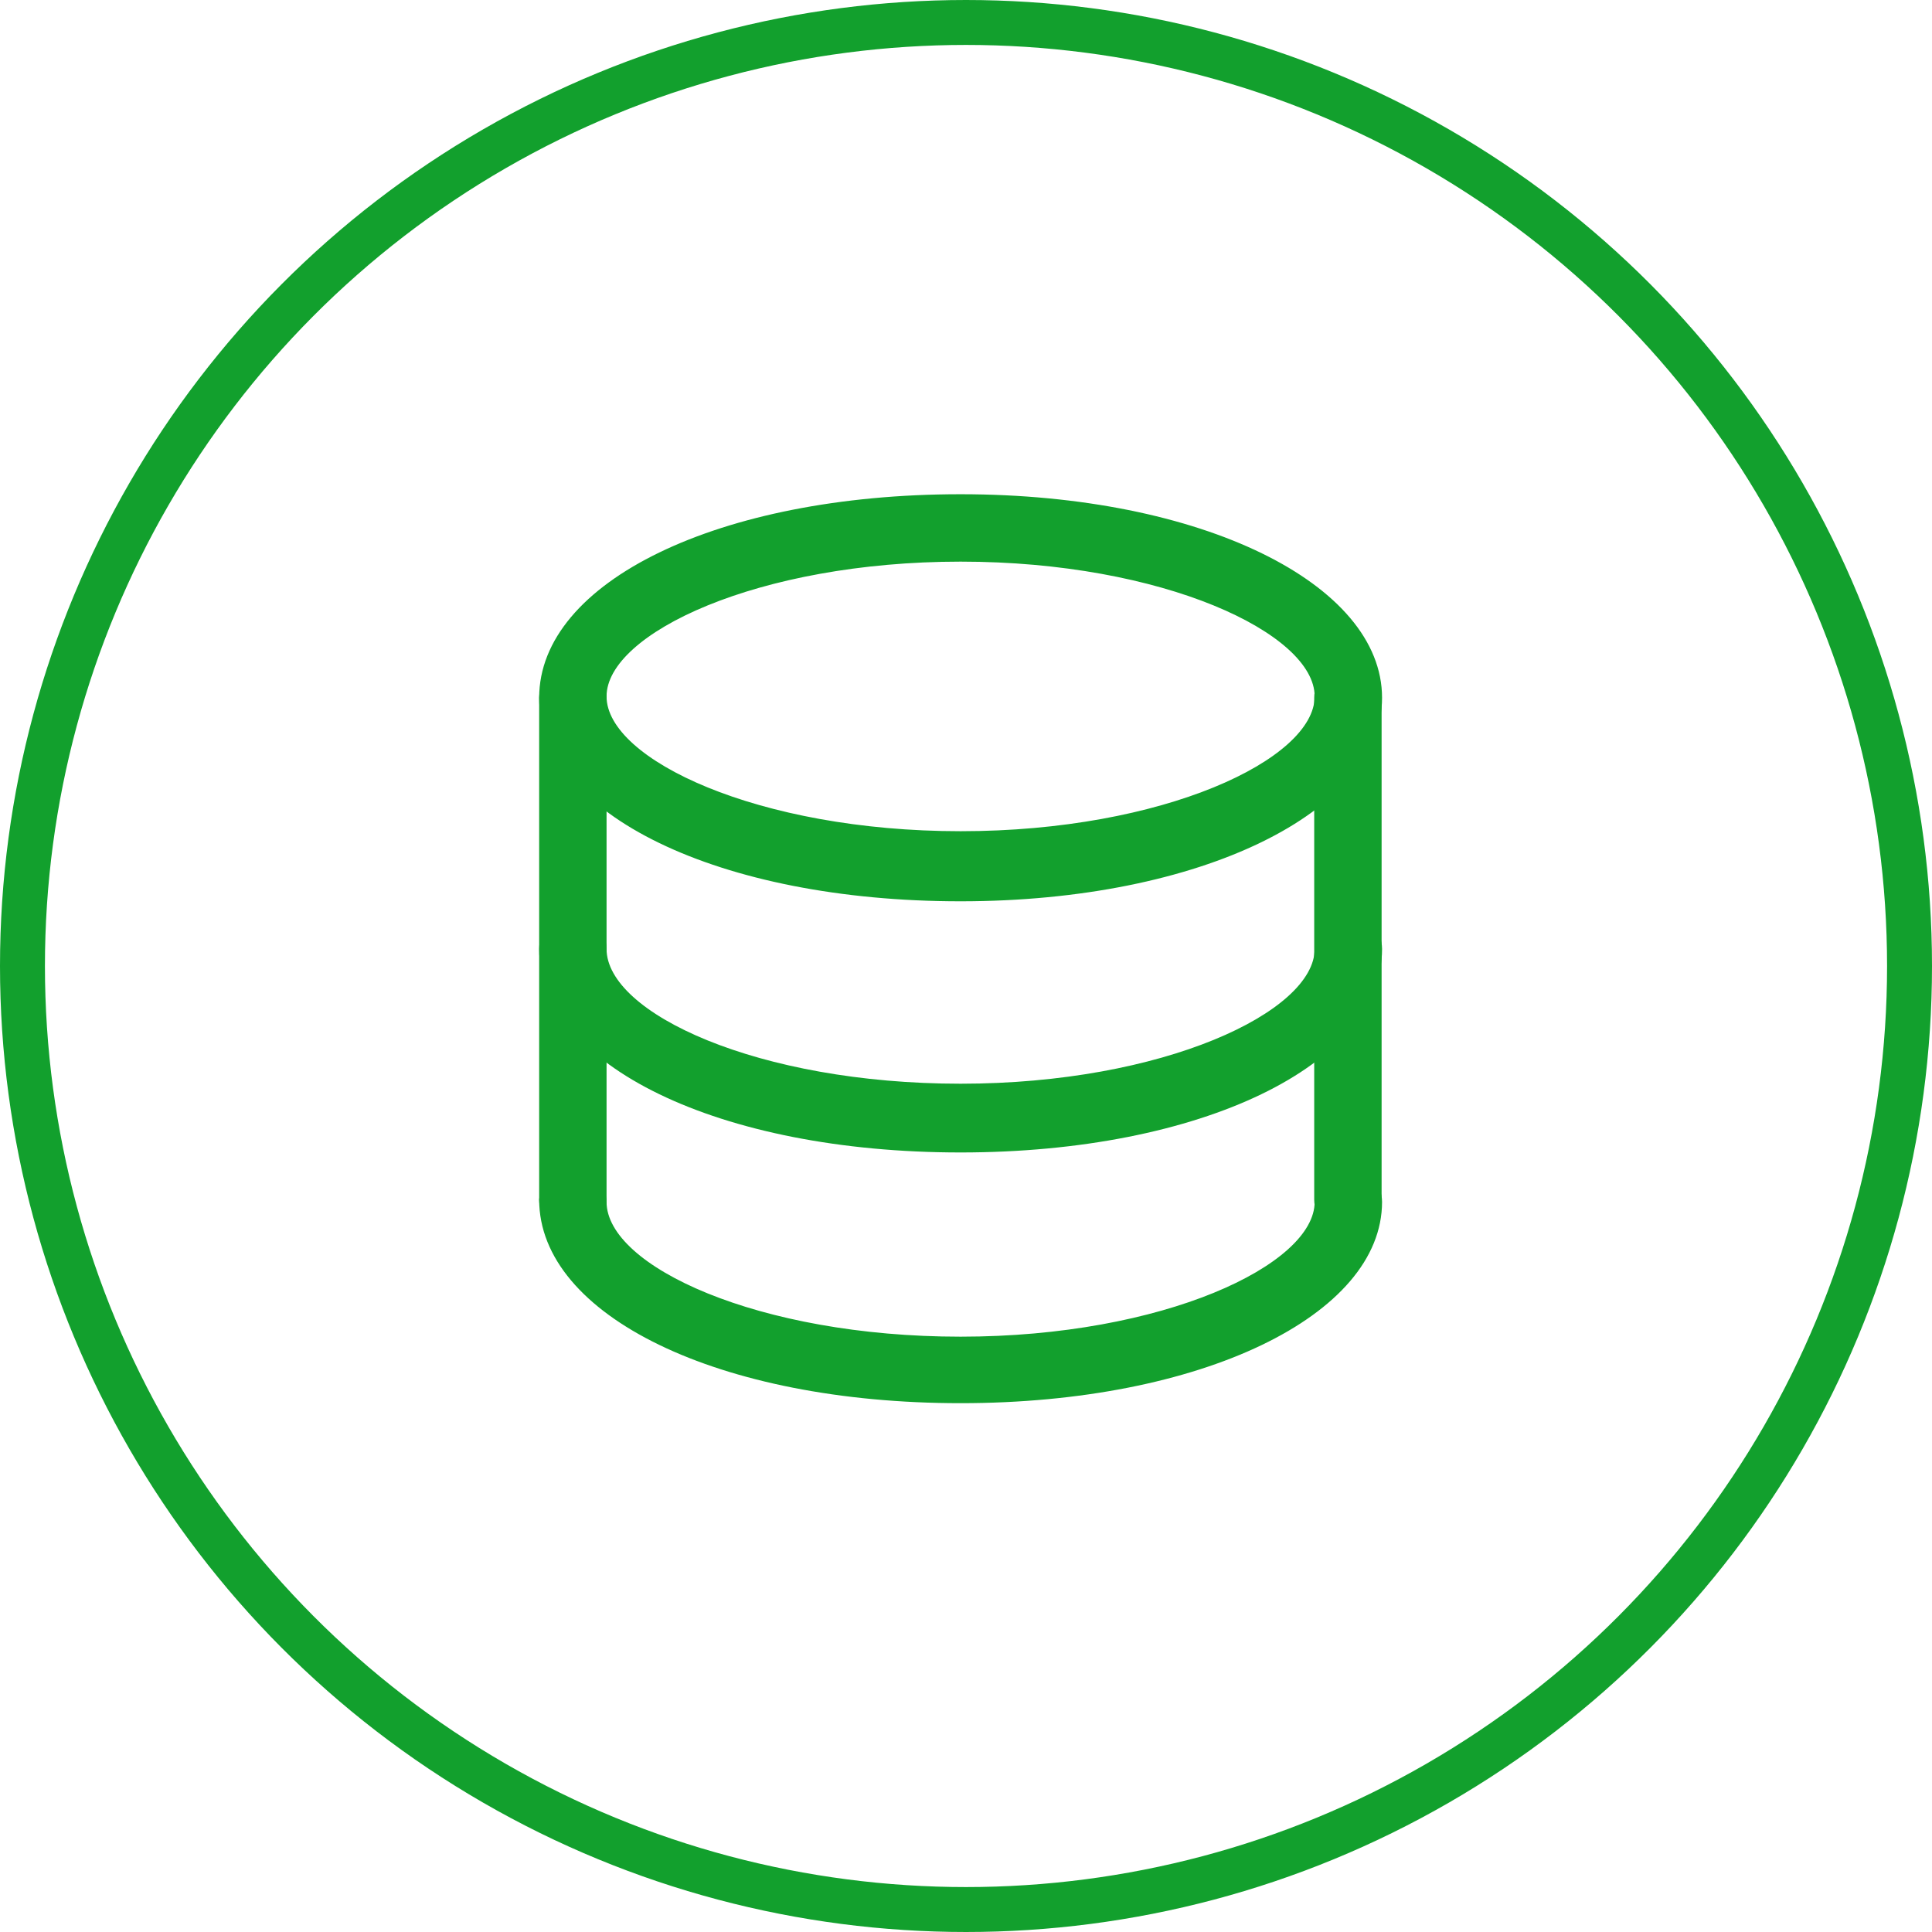
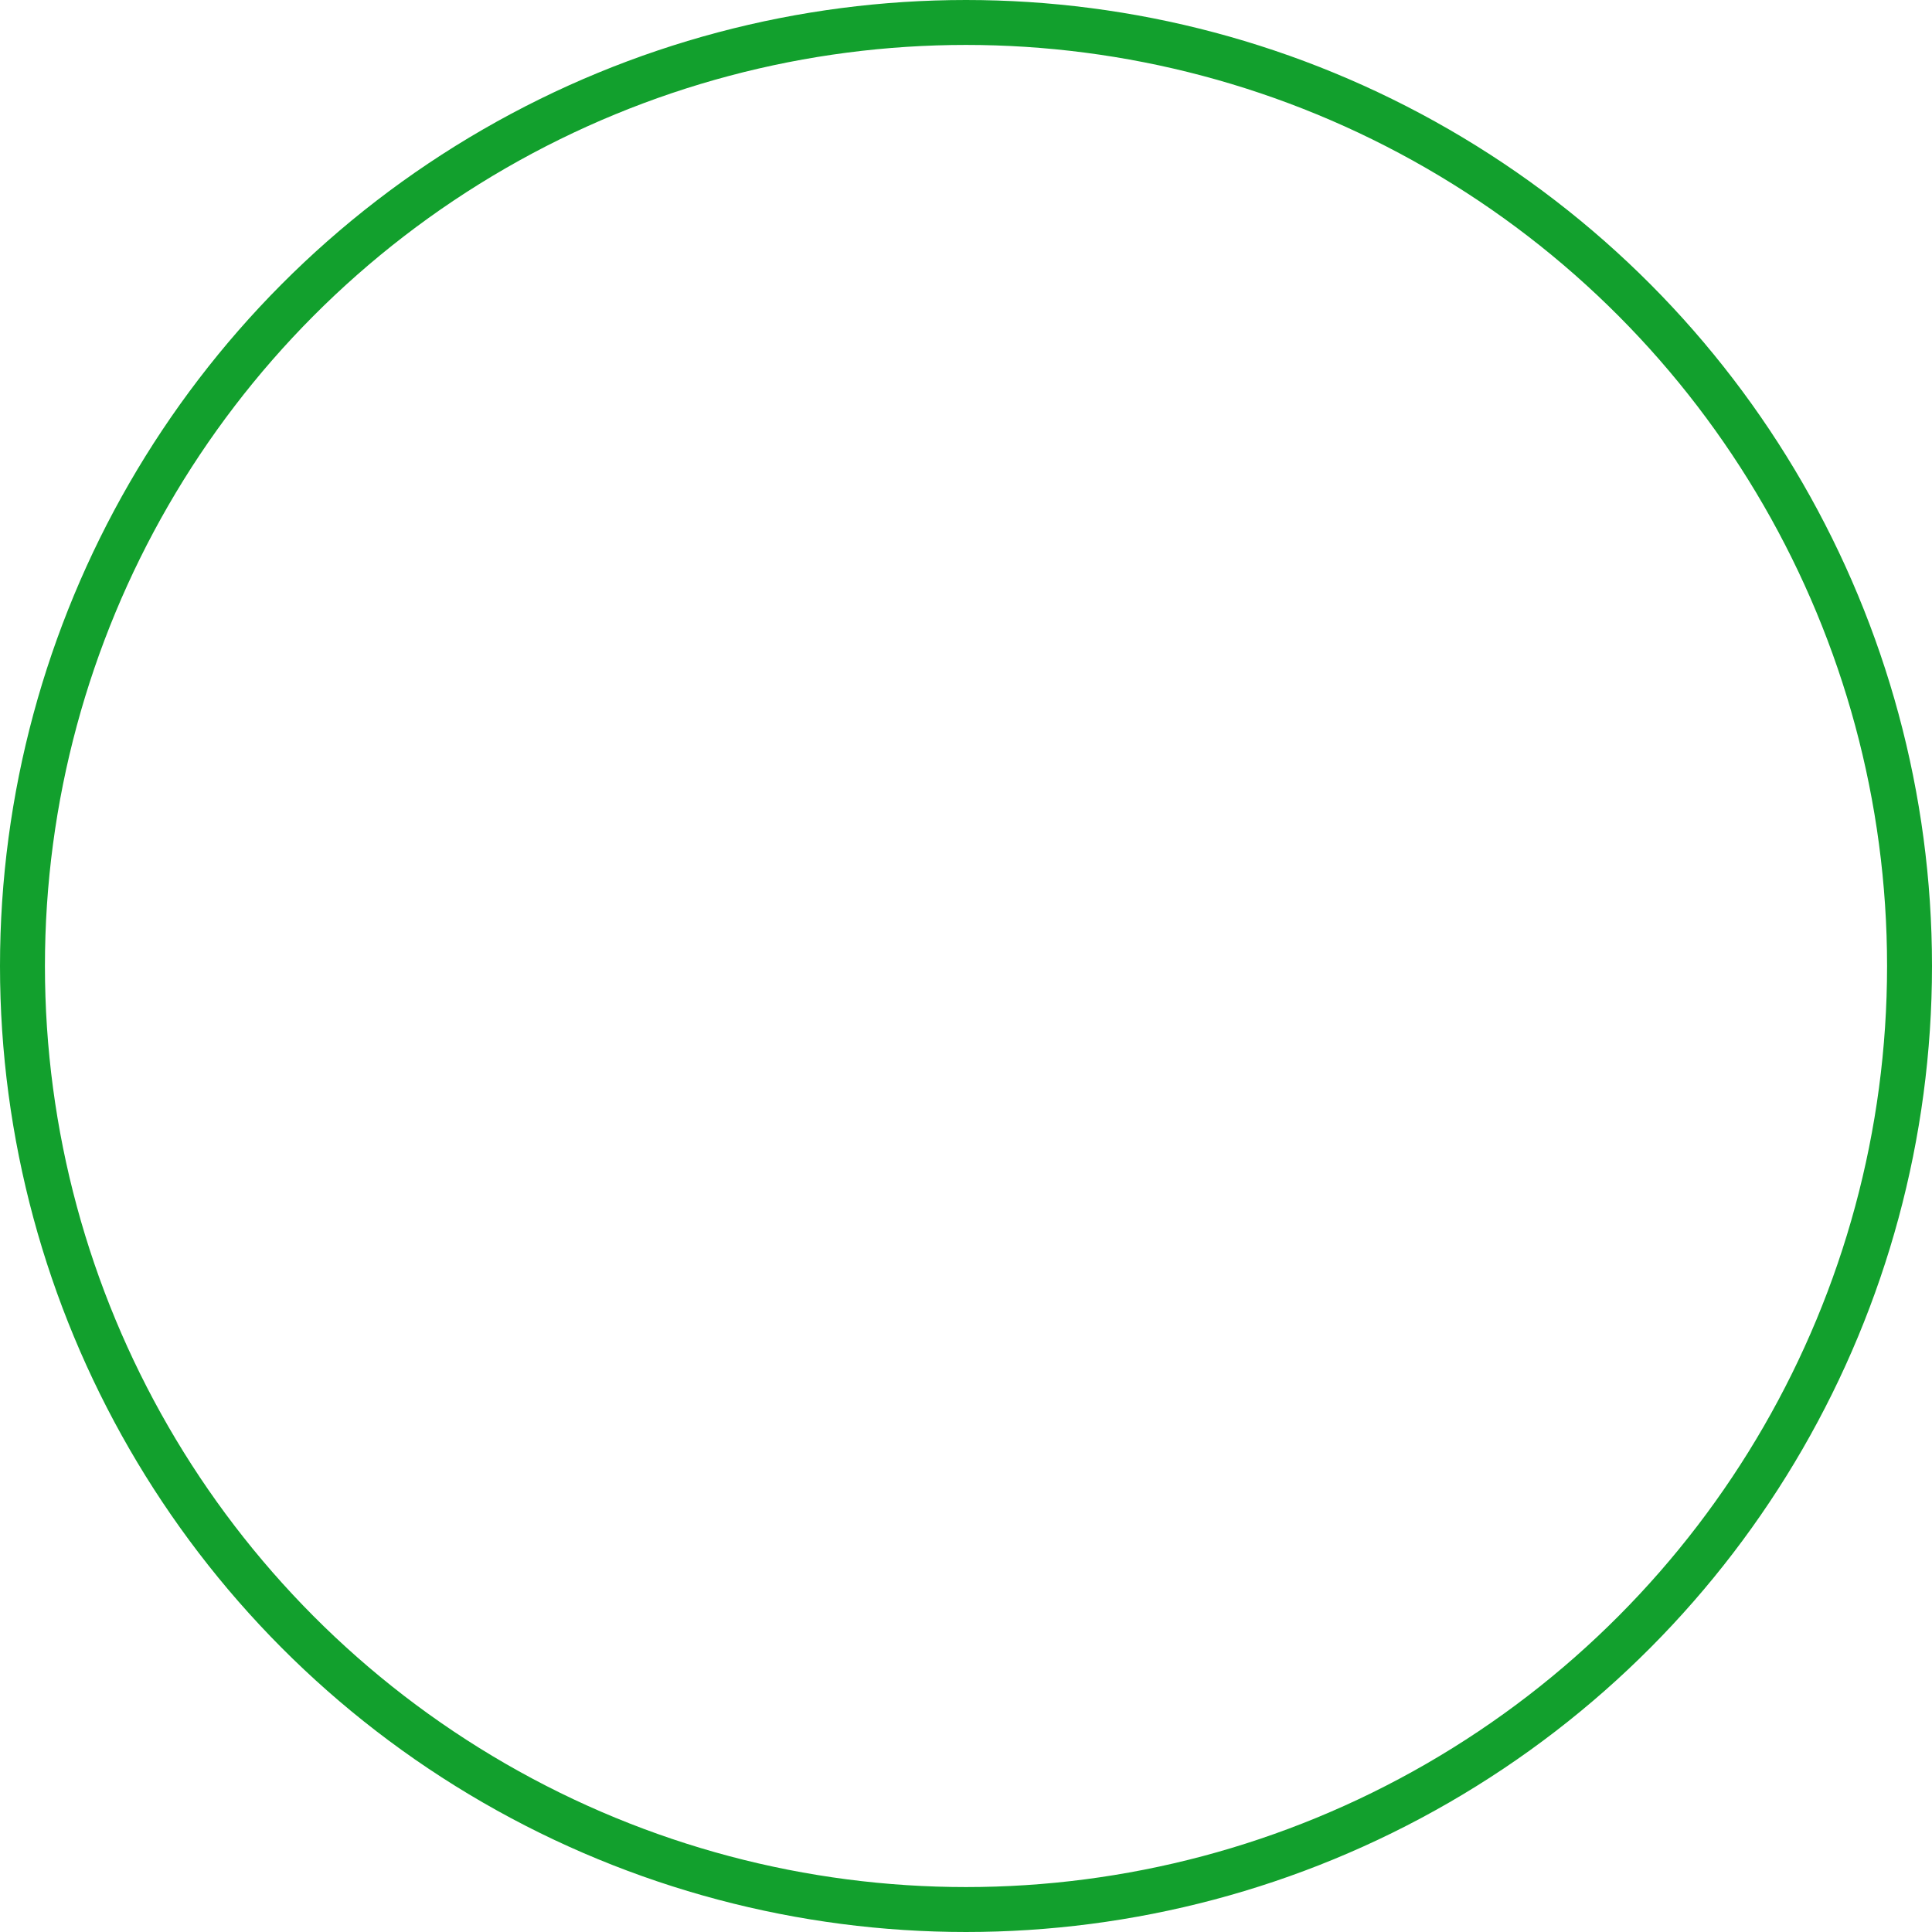
<svg xmlns="http://www.w3.org/2000/svg" width="43" height="43" viewBox="0 0 43 43" fill="none">
  <circle cx="21.5" cy="21.5" r="21" stroke="#12A02D" />
  <g clip-path="url(#clip0_2169_46064)">
-     <path d="M21.38 20.06C16 20.06 12 18.11 12 15.53C12 12.95 16 11 21.38 11C26.76 11 30.76 13 30.76 15.53C30.76 18.06 26.73 20.06 21.38 20.06ZM21.38 12.5C16.87 12.5 13.5 14.1 13.5 15.5C13.5 16.9 16.87 18.5 21.38 18.5C25.89 18.5 29.26 16.9 29.26 15.5C29.26 14.1 25.89 12.5 21.38 12.5Z" fill="#12A02D" />
-     <path d="M21.38 31.23C16 31.23 12 29.28 12 26.7C12.015 26.511 12.1 26.334 12.239 26.204C12.378 26.075 12.56 26.002 12.75 26C12.948 26.003 13.137 26.082 13.277 26.223C13.418 26.363 13.497 26.552 13.5 26.75C13.5 28.18 16.87 29.75 21.38 29.75C25.89 29.75 29.26 28.15 29.26 26.75C29.26 26.551 29.339 26.36 29.48 26.22C29.62 26.079 29.811 26 30.01 26C30.209 26 30.4 26.079 30.54 26.22C30.681 26.36 30.76 26.551 30.76 26.75C30.76 29.28 26.73 31.23 21.38 31.23Z" fill="#12A02D" />
-     <path d="M30 27.45C29.801 27.45 29.61 27.371 29.47 27.23C29.329 27.09 29.25 26.899 29.25 26.7V15.53C29.25 15.331 29.329 15.14 29.47 15C29.61 14.859 29.801 14.78 30 14.78C30.199 14.78 30.39 14.859 30.53 15C30.671 15.14 30.75 15.331 30.75 15.53V26.7C30.751 26.799 30.733 26.897 30.696 26.989C30.658 27.08 30.603 27.163 30.533 27.233C30.463 27.303 30.38 27.358 30.289 27.396C30.197 27.433 30.099 27.451 30 27.45Z" fill="#12A02D" />
+     <path d="M21.38 31.23C16 31.23 12 29.28 12 26.7C12.015 26.511 12.1 26.334 12.239 26.204C12.378 26.075 12.56 26.002 12.75 26C12.948 26.003 13.137 26.082 13.277 26.223C13.418 26.363 13.497 26.552 13.5 26.75C13.5 28.18 16.87 29.75 21.38 29.75C25.89 29.75 29.26 28.15 29.26 26.75C29.26 26.551 29.339 26.36 29.48 26.22C29.62 26.079 29.811 26 30.01 26C30.209 26 30.4 26.079 30.54 26.22C30.76 29.28 26.73 31.23 21.38 31.23Z" fill="#12A02D" />
    <path d="M12.75 27.45C12.551 27.45 12.36 27.371 12.22 27.23C12.079 27.09 12 26.899 12 26.7V15.53C12.003 15.332 12.082 15.143 12.223 15.003C12.363 14.863 12.552 14.783 12.75 14.78C12.948 14.783 13.137 14.863 13.277 15.003C13.418 15.143 13.497 15.332 13.5 15.53V26.7C13.5 26.899 13.421 27.09 13.28 27.23C13.14 27.371 12.949 27.45 12.75 27.45Z" fill="#12A02D" />
-     <path d="M21.38 25.65C16 25.65 12 23.7 12 21.12C12 20.921 12.079 20.73 12.22 20.59C12.36 20.449 12.551 20.37 12.75 20.37C12.949 20.37 13.14 20.449 13.28 20.59C13.421 20.73 13.5 20.921 13.5 21.12C13.5 22.55 16.87 24.12 21.38 24.12C25.89 24.12 29.26 22.52 29.26 21.12C29.26 20.921 29.339 20.73 29.48 20.59C29.62 20.449 29.811 20.37 30.01 20.37C30.209 20.37 30.4 20.449 30.54 20.59C30.681 20.73 30.76 20.921 30.76 21.12C30.76 23.7 26.73 25.65 21.38 25.65Z" fill="#12A02D" />
  </g>
  <defs>
    <clipPath id="clip0_2169_46064">
-       <rect width="18.76" height="20.23" fill="white" transform="translate(12 11)" />
-     </clipPath>
+       </clipPath>
  </defs>
</svg>